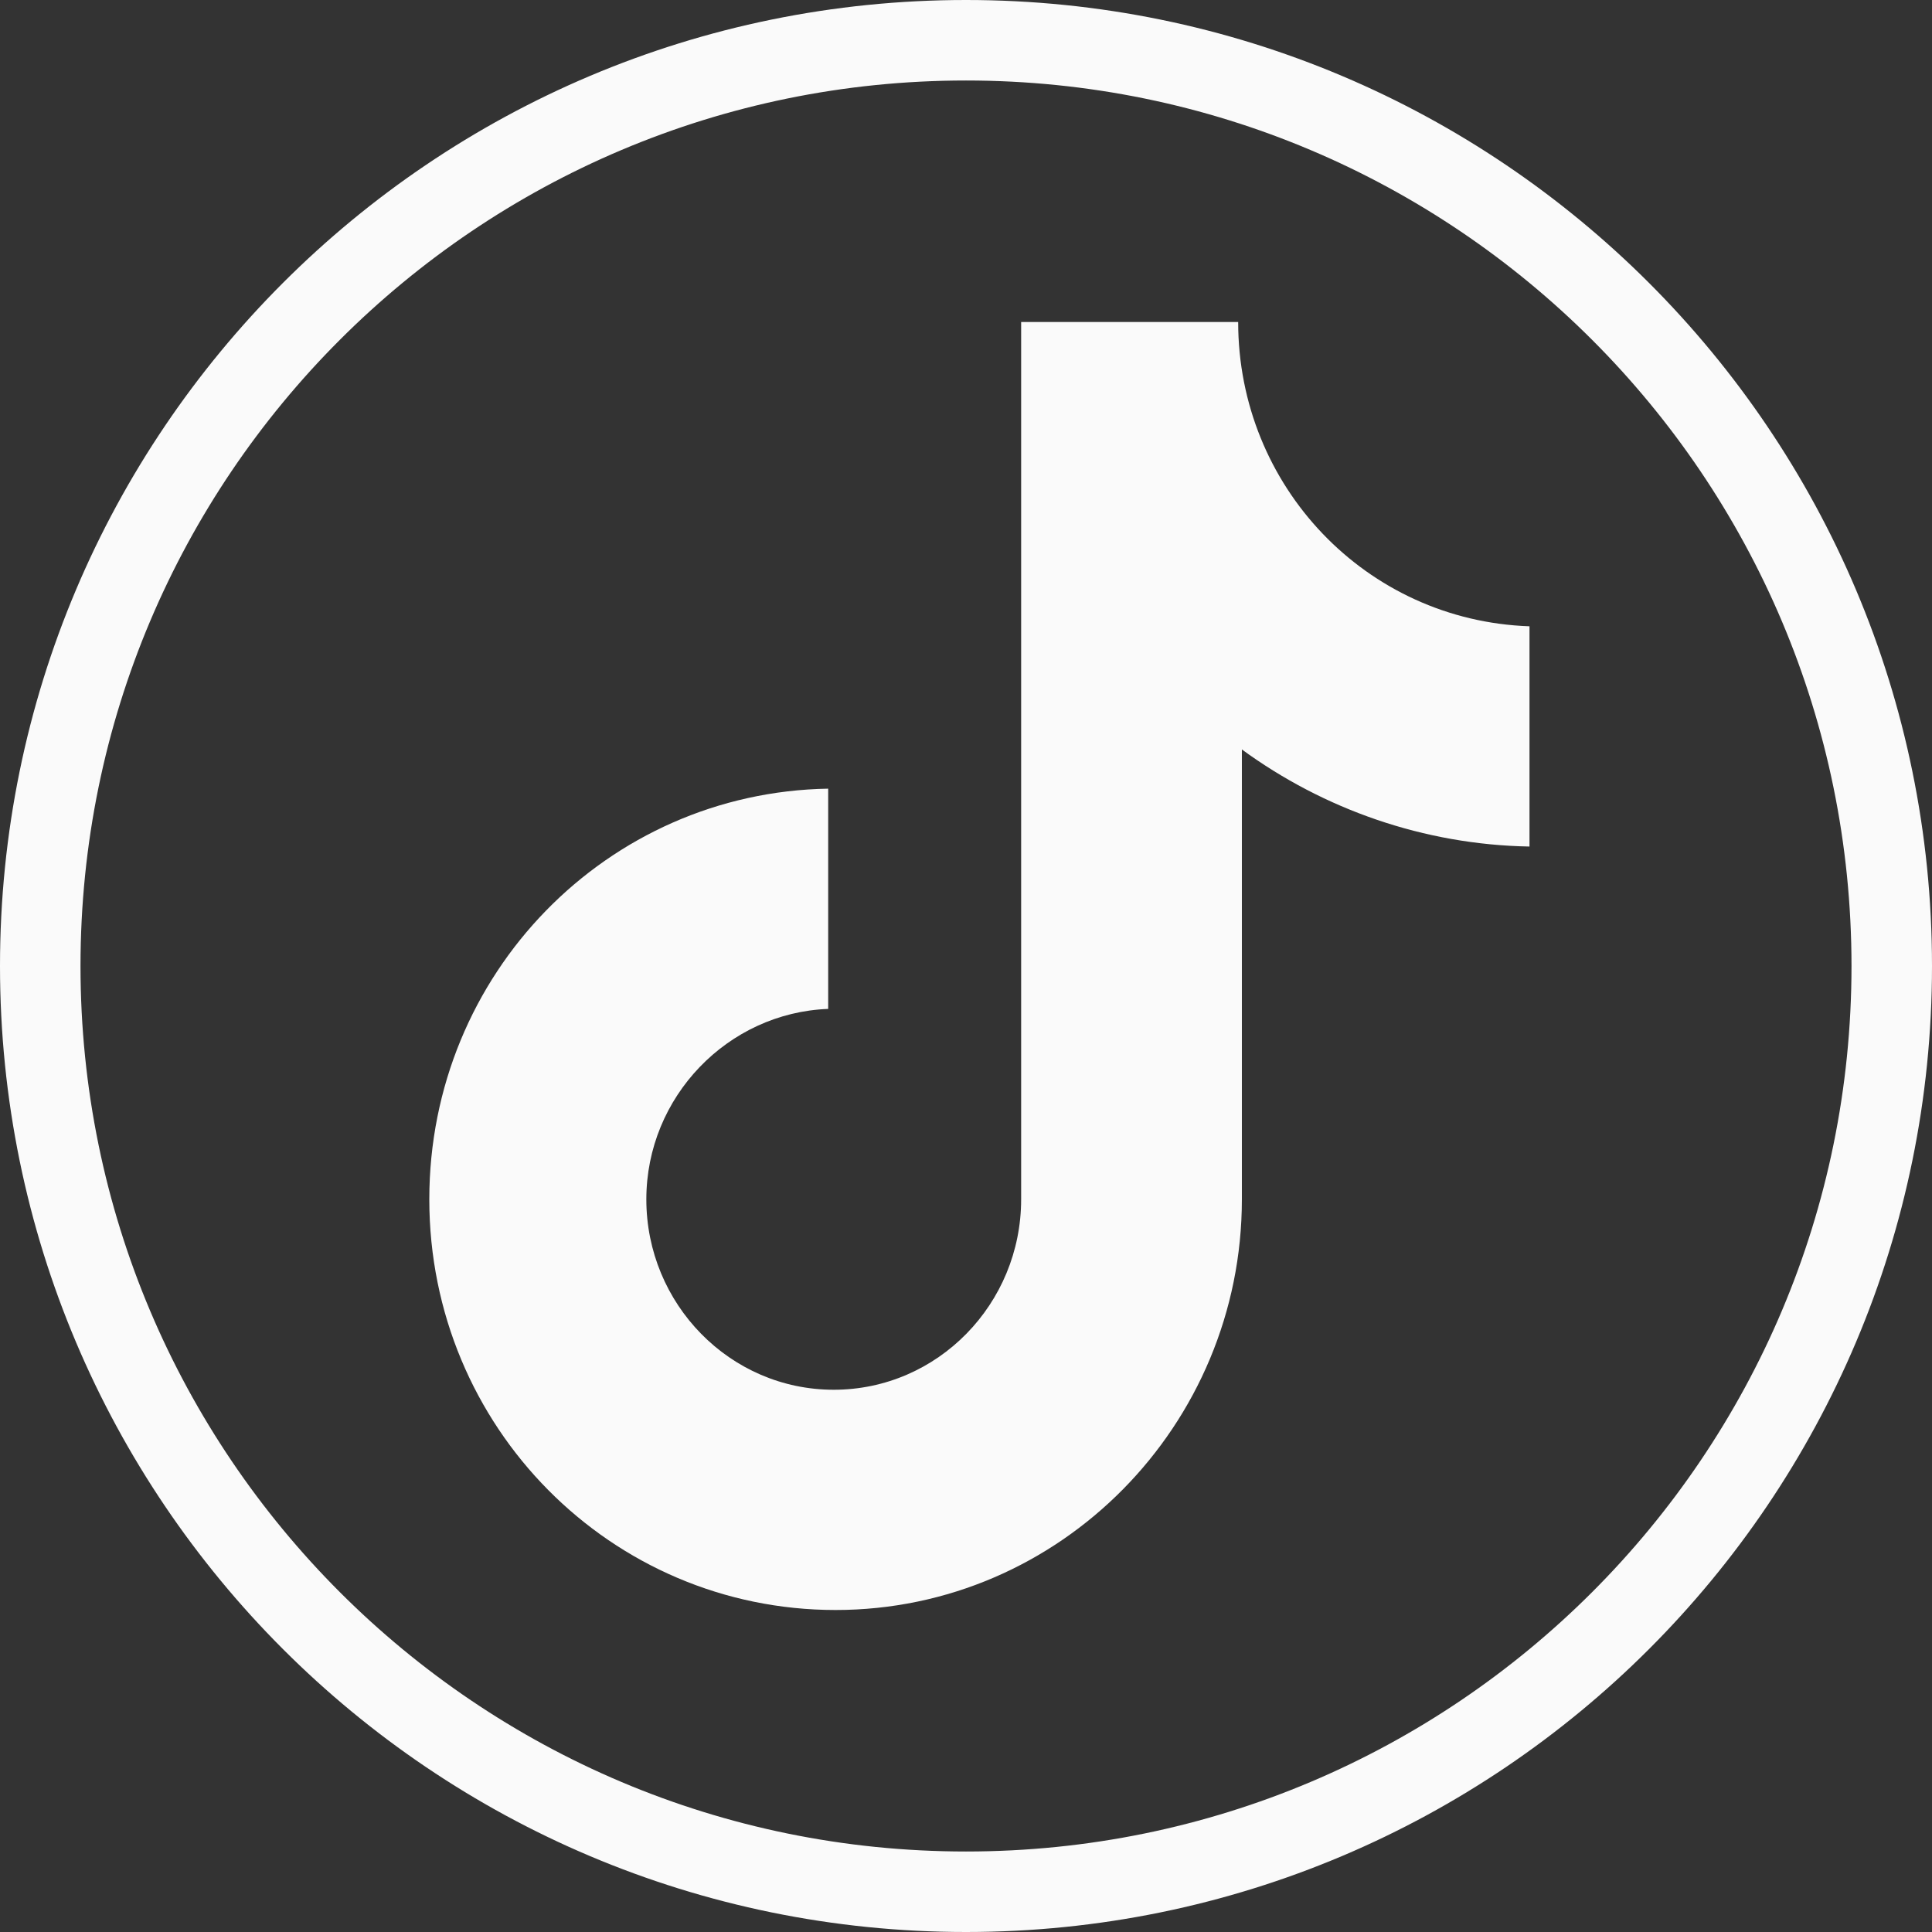
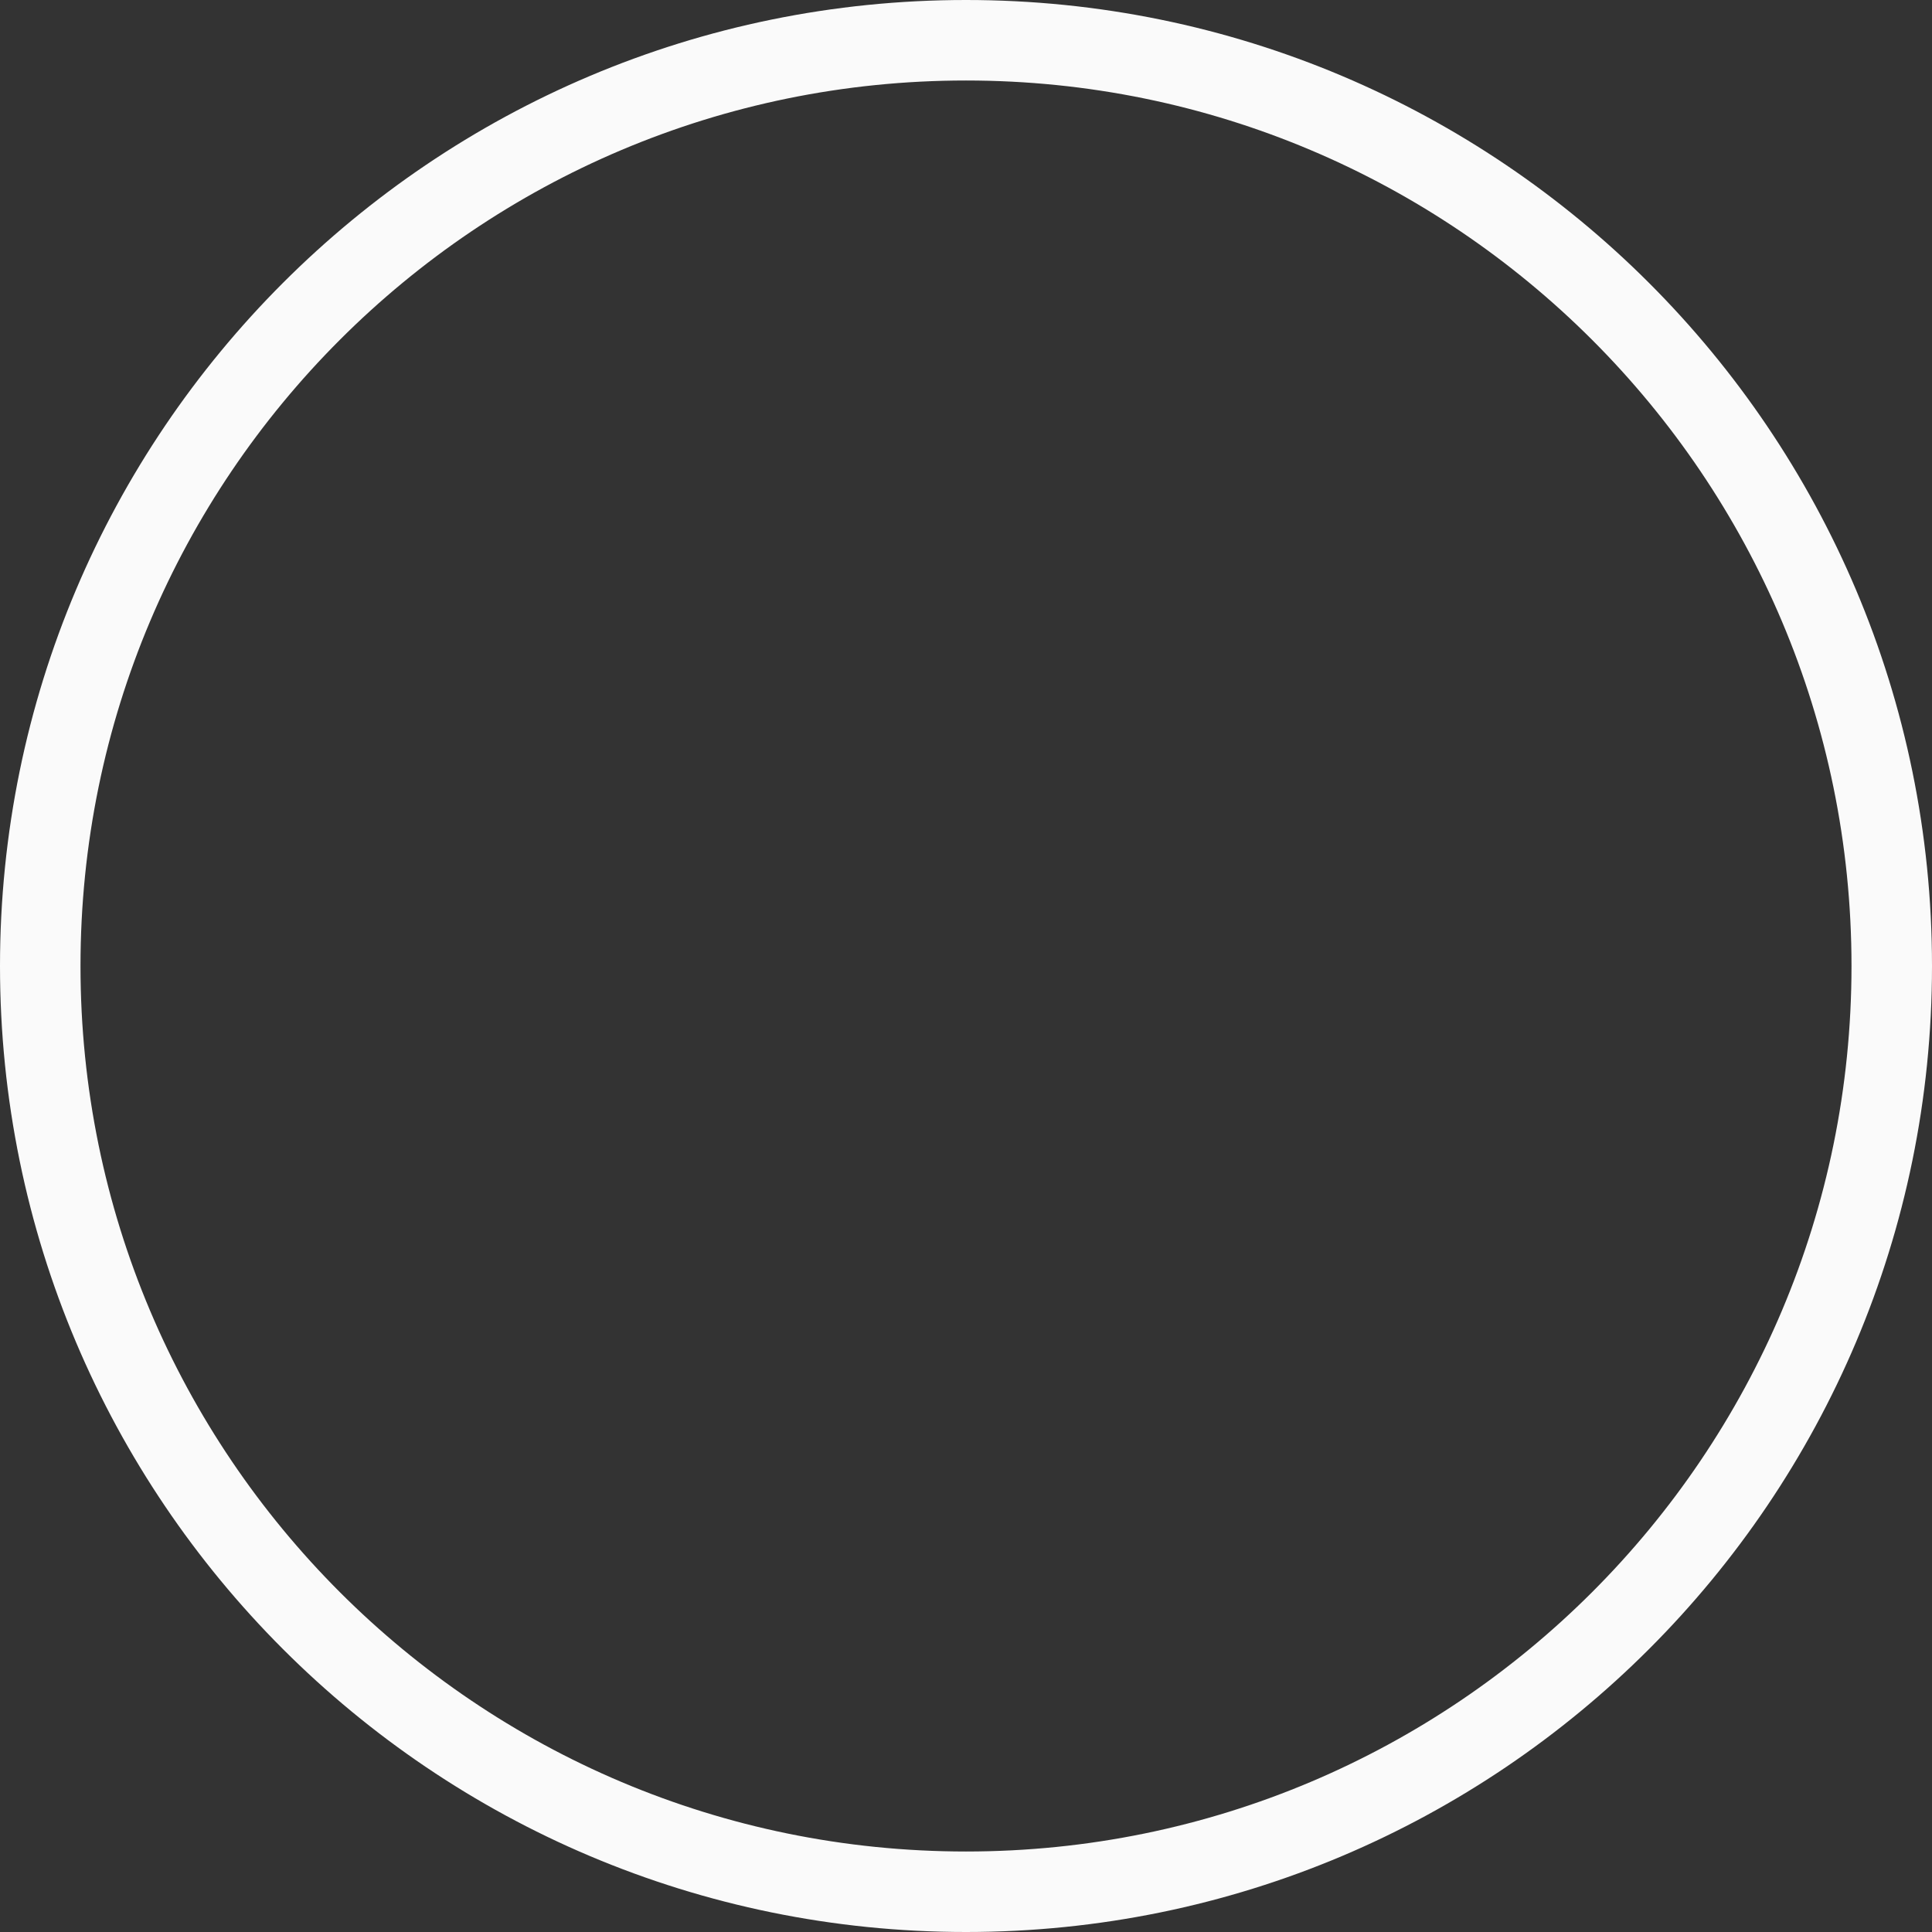
<svg xmlns="http://www.w3.org/2000/svg" width="24" height="24" viewBox="0 0 24 24" fill="none">
  <rect x="0" y="0" width="24" height="24" fill="#333333" stroke="none" />
  <path d="M12 0.5C18.351 0.5 23.5 5.649 23.5 12C23.5 18.351 18.351 23.5 12 23.5C5.648 23.5 0.5 18.351 0.5 12C0.5 5.649 5.648 0.5 12 0.5Z" stroke="#FAFAFA" />
-   <path d="M15.381 4H12.685V14.899C12.685 16.197 11.648 17.264 10.357 17.264C9.067 17.264 8.029 16.197 8.029 14.899C8.029 13.623 9.044 12.58 10.288 12.533V9.797C7.545 9.843 5.333 12.093 5.333 14.899C5.333 17.728 7.592 20 10.38 20C13.169 20 15.427 17.704 15.427 14.899V9.31C16.442 10.052 17.686 10.493 19 10.516V7.78C16.972 7.71 15.381 6.041 15.381 4Z" fill="#FAFAFA" />
</svg>